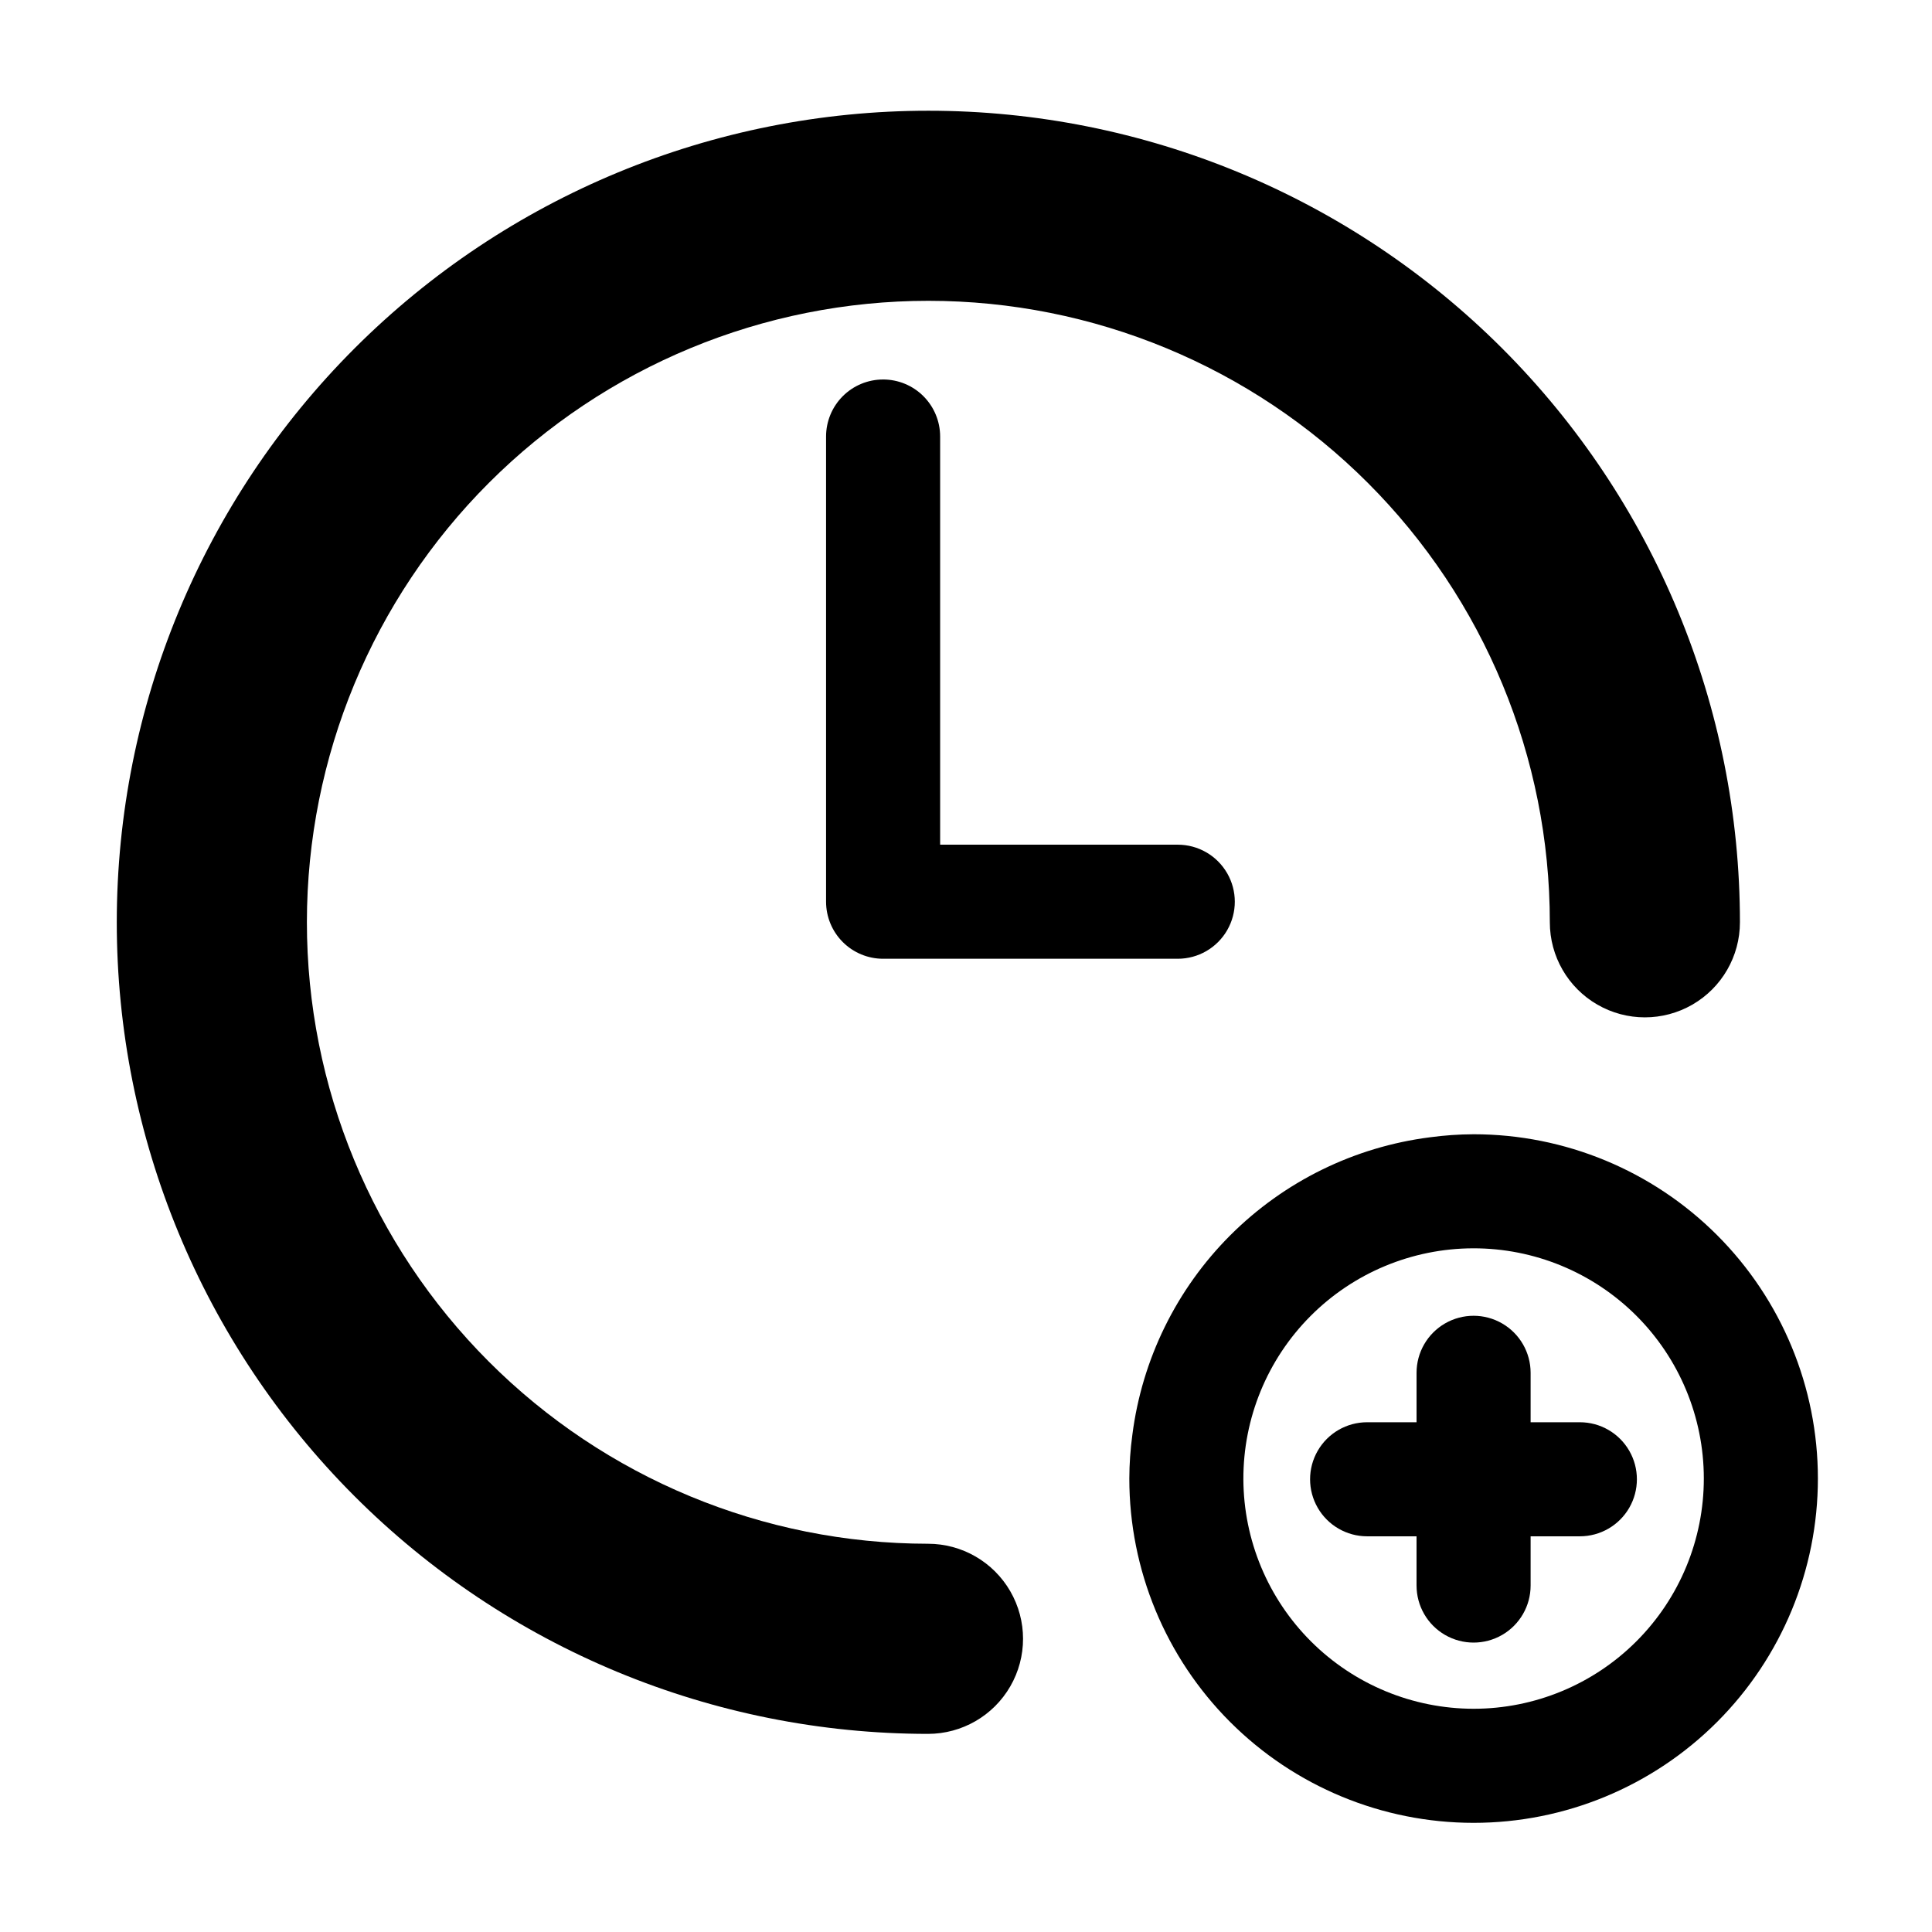
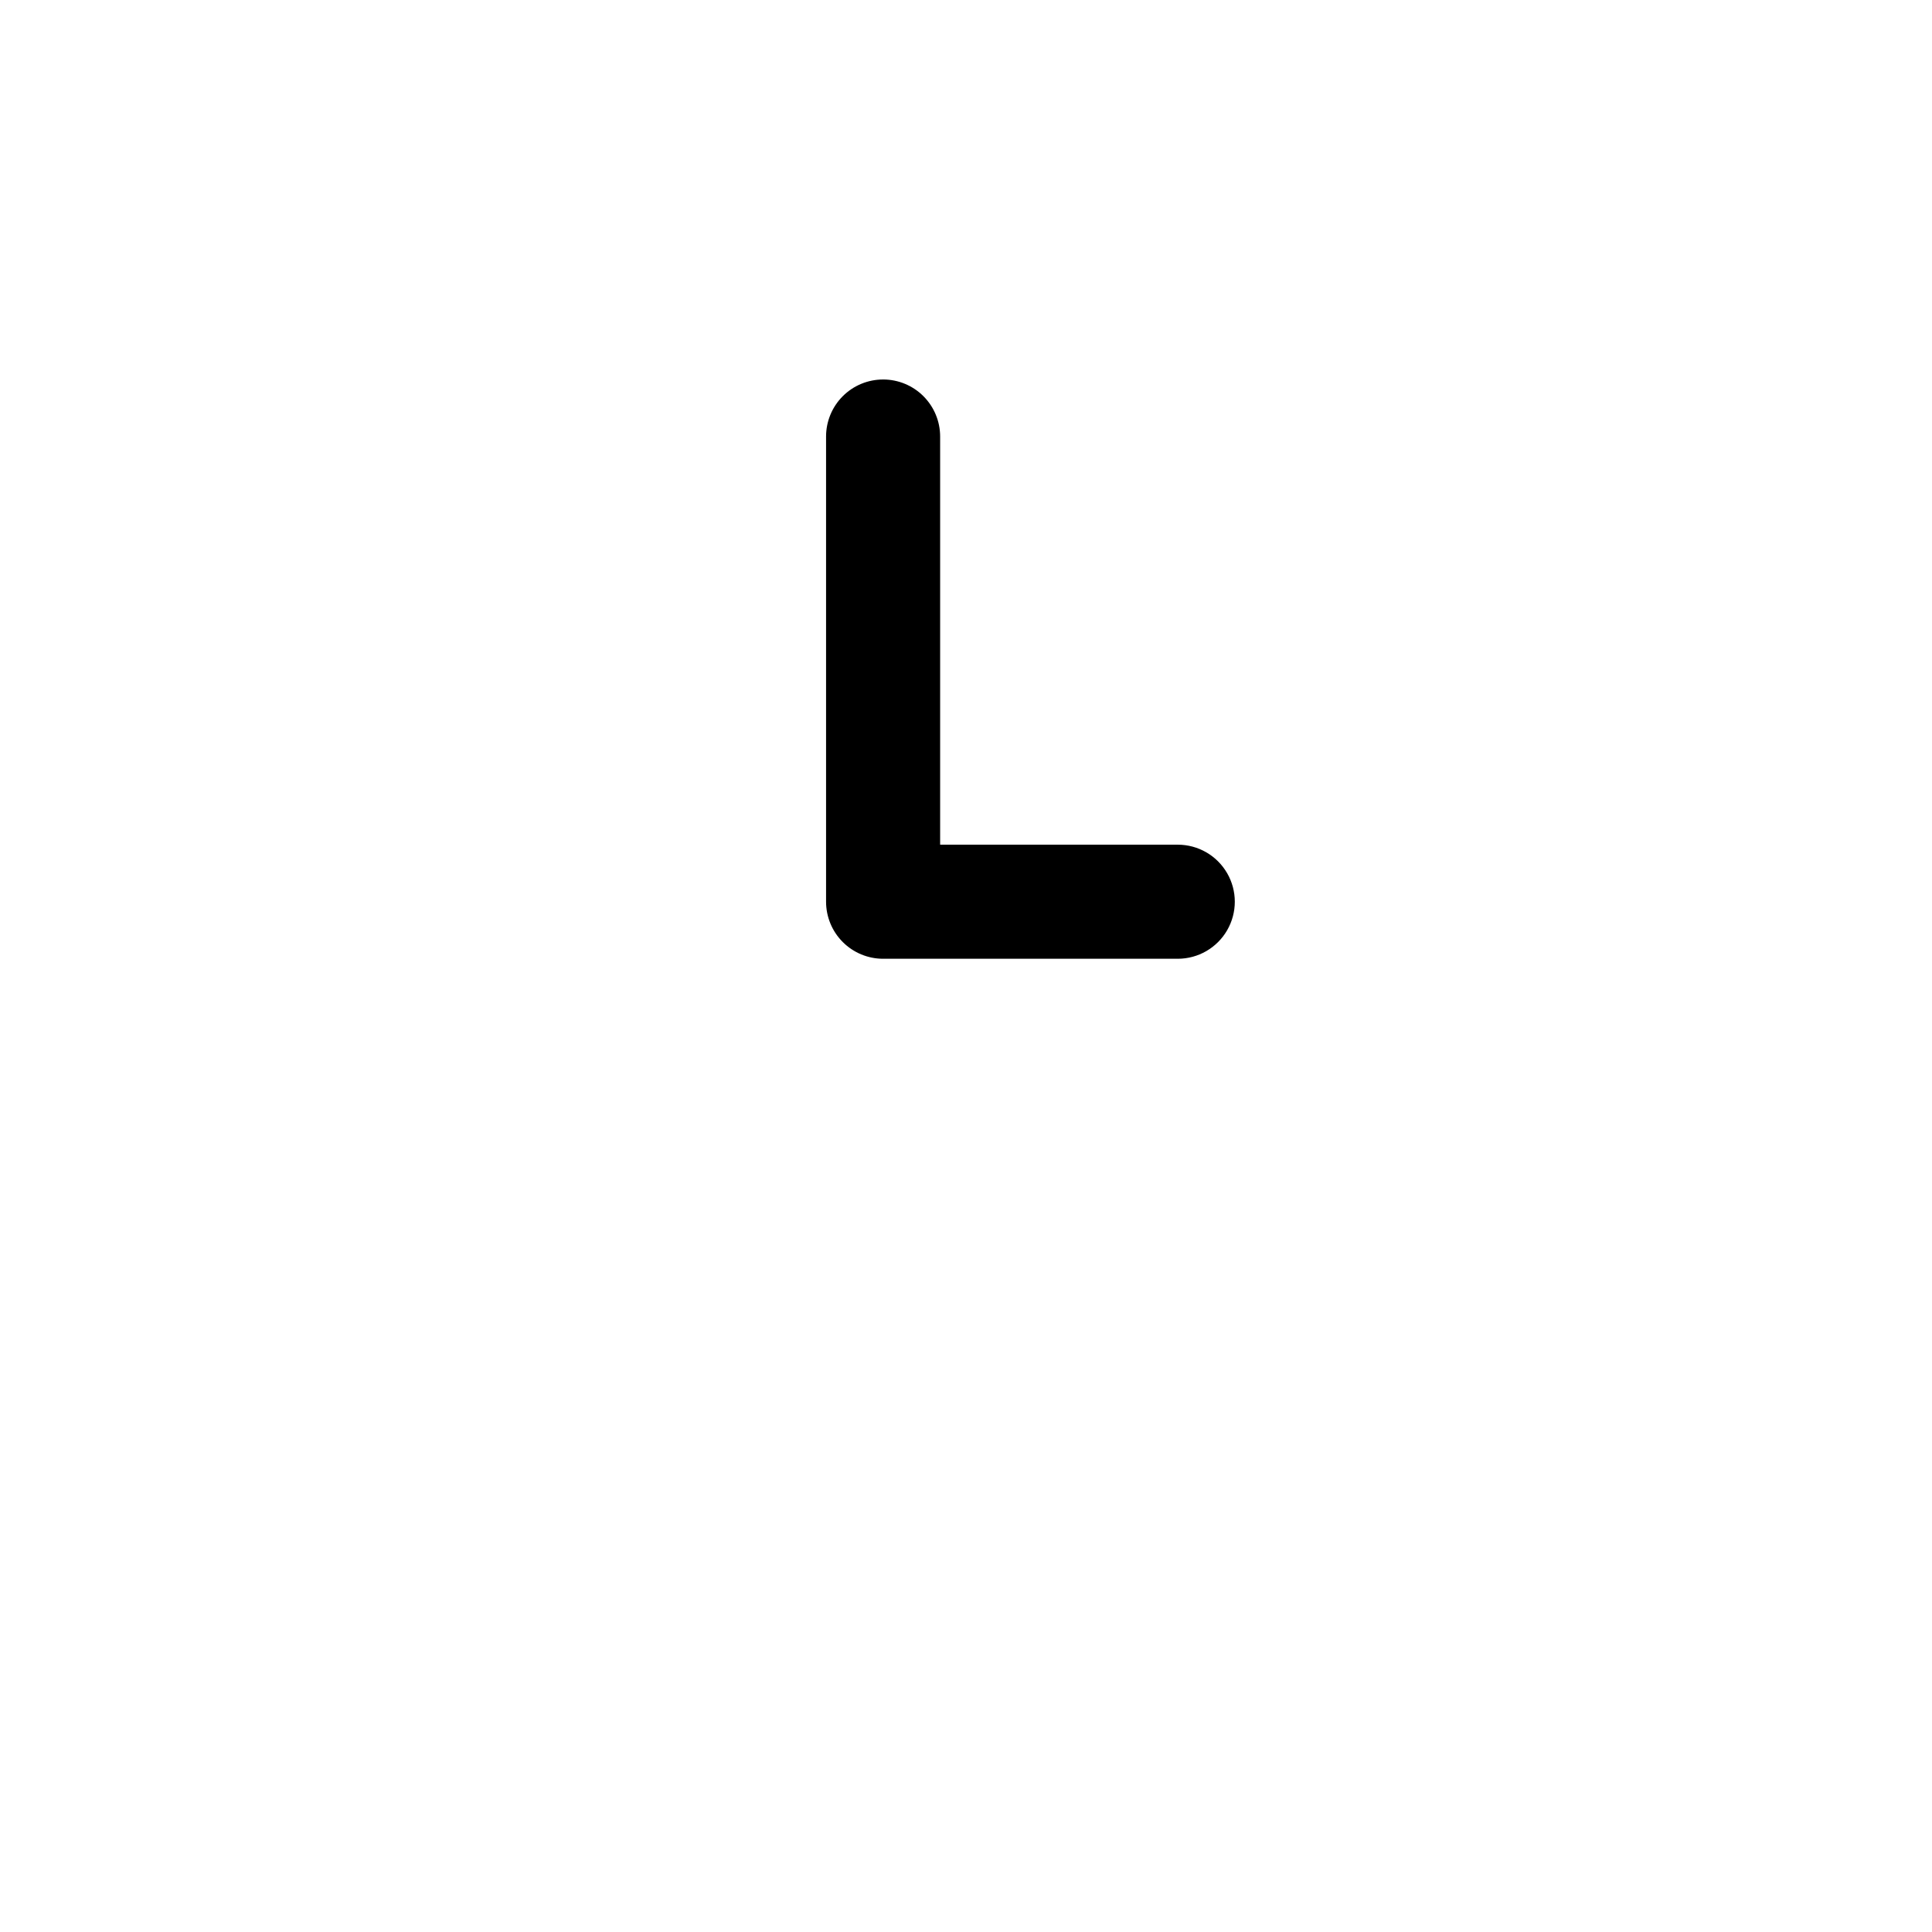
<svg xmlns="http://www.w3.org/2000/svg" fill="#000000" width="800px" height="800px" version="1.1" viewBox="144 144 512 512">
  <g>
-     <path d="m389.92 553.11c-43.672-0.027-85.551-17.398-116.41-48.297-30.867-30.898-48.199-72.789-48.18-116.46 0.016-43.676 17.383-85.555 48.273-116.43 30.891-30.871 72.781-48.211 116.46-48.203 43.672 0.008 85.555 17.367 116.43 48.25 30.879 30.887 48.227 72.773 48.227 116.45 0 9 4.801 17.316 12.594 21.816 7.797 4.5 17.398 4.5 25.191 0 7.793-4.5 12.594-12.816 12.594-21.816 0-57.035-22.652-111.73-62.98-152.07-40.328-40.332-95.023-62.996-152.06-63.004-57.039-0.012-111.74 22.637-152.08 62.957-40.34 40.32-63.012 95.016-63.031 152.05-0.016 57.035 22.621 111.74 62.938 152.09 40.312 40.348 95.004 63.027 152.04 63.055 9 0 17.316-4.801 21.816-12.598 4.5-7.793 4.5-17.395 0-25.188-4.5-7.797-12.816-12.598-21.816-12.598z" />
    <path d="m378.03 244.57c-4.008 0-7.852 1.59-10.688 4.426-2.832 2.836-4.426 6.68-4.426 10.688v123.28c0 4.008 1.594 7.856 4.426 10.688 2.836 2.836 6.68 4.43 10.688 4.43h78.09c5.402 0 10.391-2.883 13.09-7.559 2.703-4.676 2.703-10.438 0-15.113-2.699-4.68-7.688-7.559-13.09-7.559h-62.973v-108.17c0-4.008-1.594-7.852-4.43-10.688-2.832-2.836-6.68-4.426-10.688-4.426z" />
-     <path d="m534.52 444.59c-3.875 0.016-7.746 0.285-11.586 0.805-20.02 2.559-38.621 11.691-52.891 25.961-14.27 14.27-23.398 32.871-25.957 52.887-0.523 3.84-0.793 7.711-0.805 11.586 0 24.199 9.609 47.406 26.723 64.52 17.109 17.109 40.316 26.723 64.516 26.723s47.406-9.613 64.516-26.723c17.113-17.113 26.723-40.32 26.723-64.52 0-24.195-9.609-47.402-26.723-64.516-17.109-17.109-40.316-26.723-64.516-26.723zm-61.012 91.441c-0.055-16.191 6.332-31.742 17.75-43.223 11.418-11.484 26.934-17.953 43.129-17.992 16.191-0.035 31.734 6.367 43.203 17.801 11.469 11.43 17.922 26.953 17.941 43.145 0.016 16.191-6.402 31.73-17.848 43.184-11.441 11.457-26.973 17.895-43.164 17.895-16.141-0.012-31.621-6.418-43.055-17.812-11.434-11.395-17.891-26.855-17.957-42.996z" />
-     <path d="m562.68 520.91h-13.051v-13.102c0-5.398-2.879-10.387-7.555-13.09-4.68-2.699-10.438-2.699-15.117 0-4.676 2.703-7.555 7.691-7.555 13.09v13.102h-13.102c-5.398 0-10.387 2.879-13.086 7.555-2.703 4.676-2.703 10.438 0 15.117 2.699 4.676 7.688 7.555 13.086 7.555h13.098v13.047l0.004 0.004c0 5.398 2.879 10.387 7.555 13.09 4.68 2.699 10.438 2.699 15.117 0 4.676-2.703 7.555-7.691 7.555-13.09v-13.051h13.051c5.398 0 10.387-2.879 13.09-7.555 2.699-4.68 2.699-10.441 0-15.117-2.703-4.676-7.691-7.555-13.09-7.555z" />
  </g>
</svg>